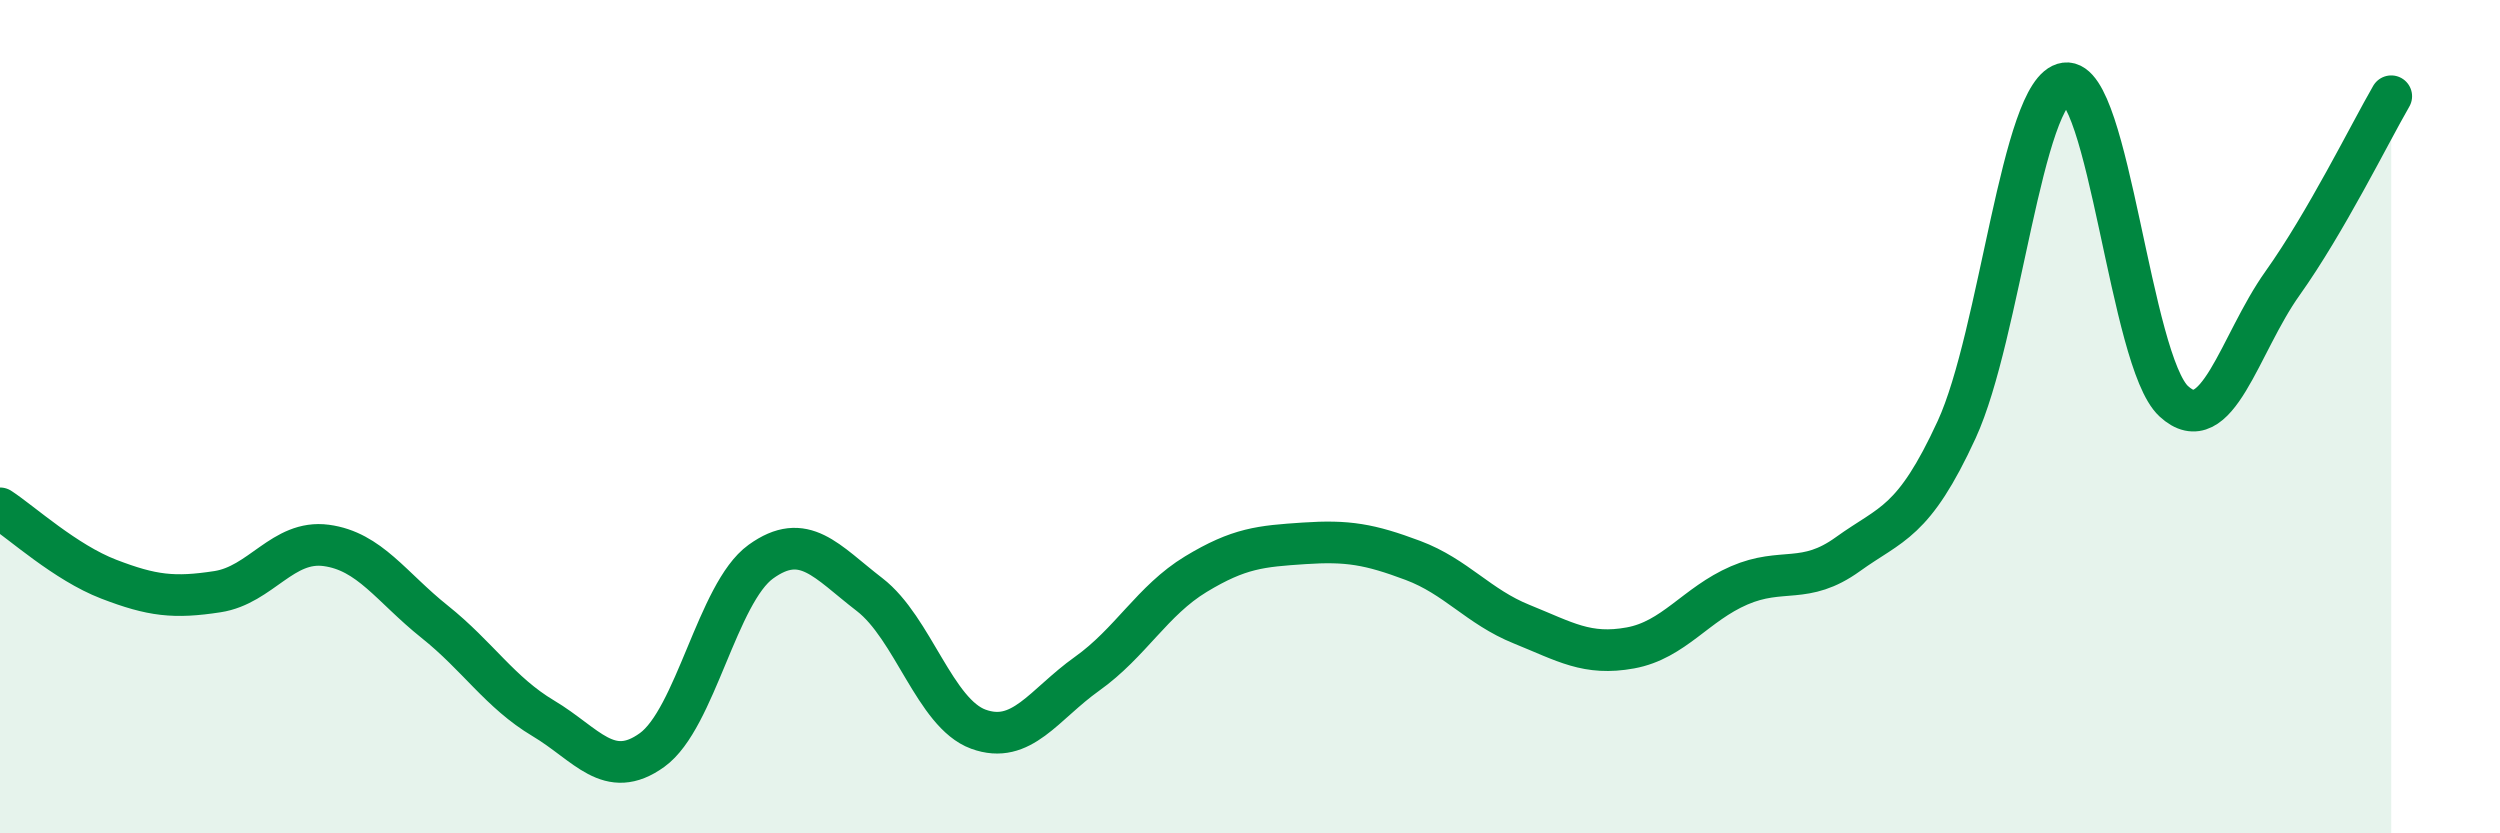
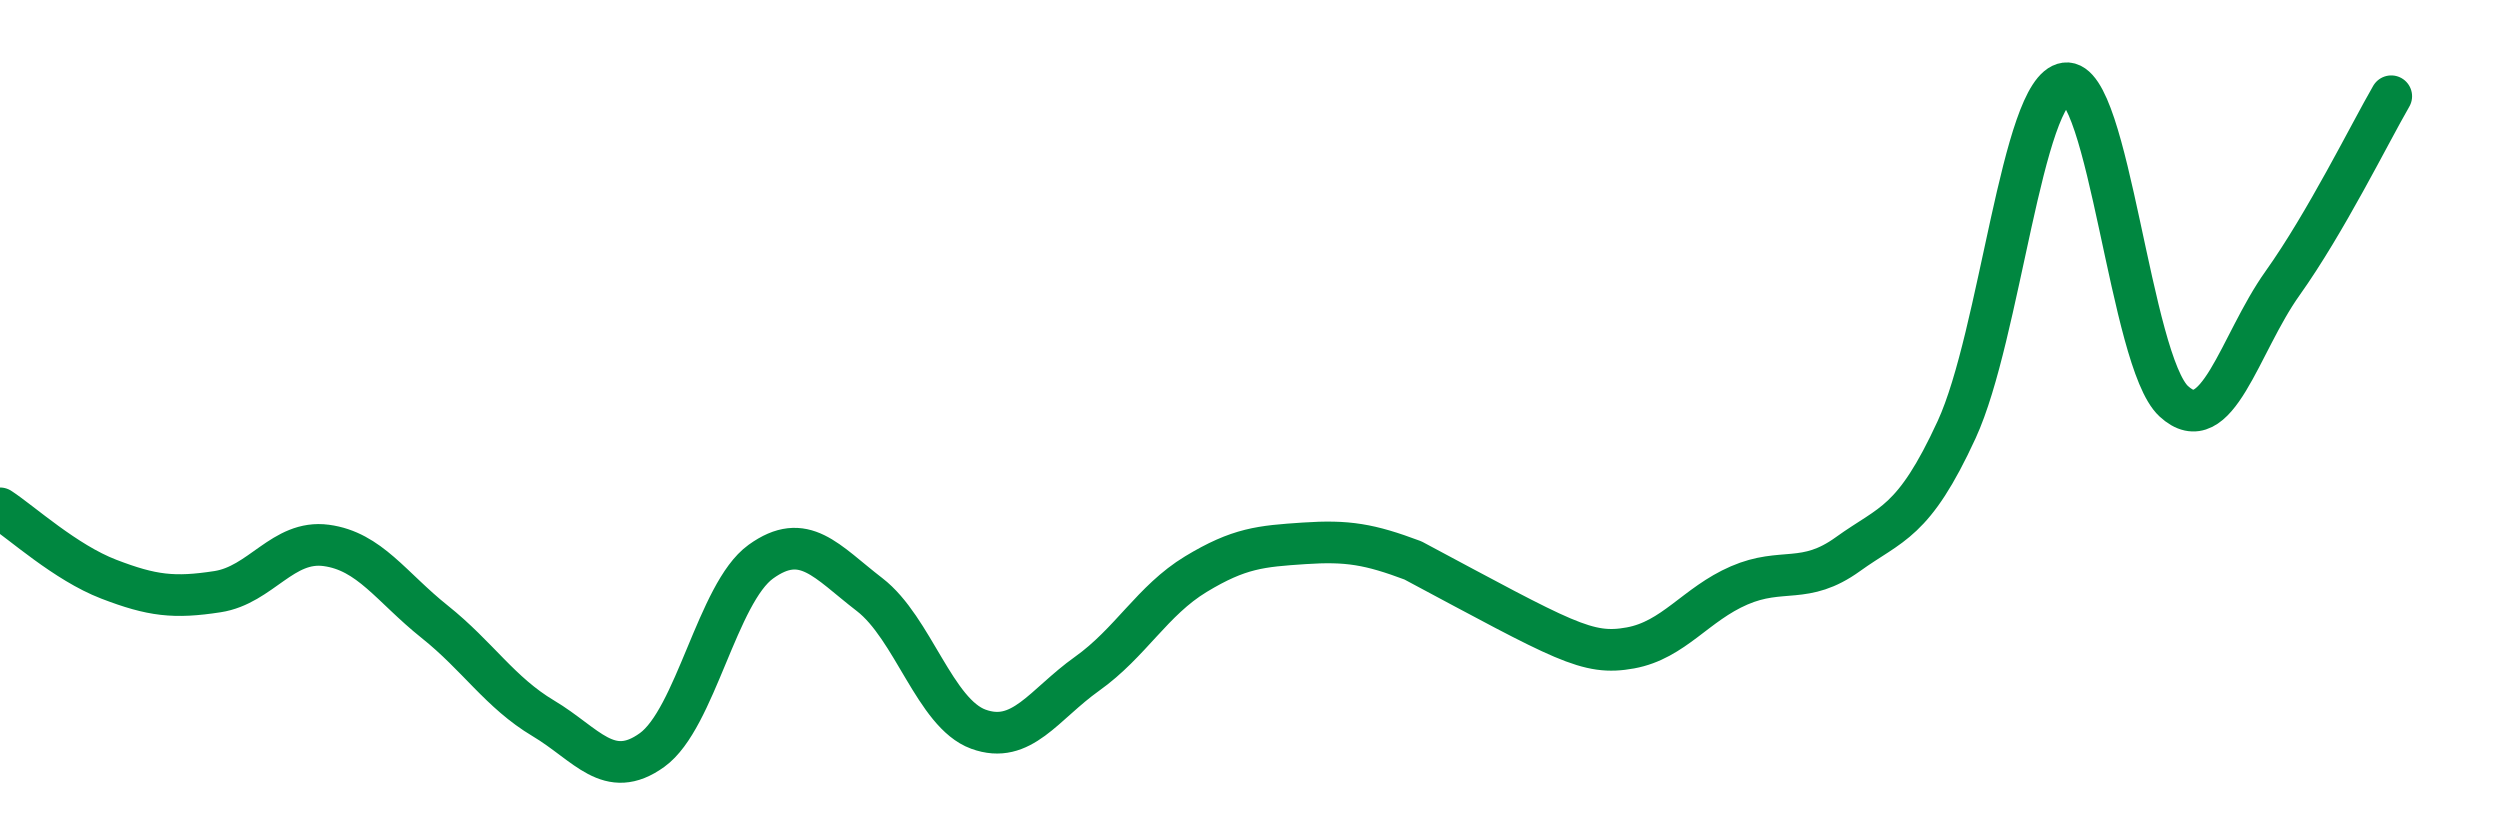
<svg xmlns="http://www.w3.org/2000/svg" width="60" height="20" viewBox="0 0 60 20">
-   <path d="M 0,12.2 C 0.52,12.54 1.57,13.5 2.61,13.9 C 3.65,14.3 4.18,14.36 5.22,14.2 C 6.26,14.04 6.79,12.95 7.83,13.09 C 8.87,13.23 9.39,14.09 10.43,14.92 C 11.47,15.75 12,16.62 13.04,17.24 C 14.08,17.86 14.61,18.75 15.65,18 C 16.69,17.25 17.22,14.23 18.26,13.48 C 19.3,12.73 19.83,13.47 20.87,14.27 C 21.91,15.07 22.44,17.12 23.48,17.5 C 24.52,17.88 25.05,16.91 26.09,16.17 C 27.13,15.43 27.66,14.41 28.7,13.78 C 29.74,13.15 30.26,13.11 31.3,13.04 C 32.34,12.97 32.87,13.06 33.91,13.45 C 34.95,13.84 35.48,14.56 36.52,14.98 C 37.56,15.4 38.09,15.74 39.13,15.55 C 40.17,15.36 40.7,14.5 41.74,14.05 C 42.78,13.6 43.31,14.05 44.35,13.3 C 45.39,12.55 45.92,12.57 46.96,10.31 C 48,8.05 48.53,2.14 49.57,2 C 50.61,1.86 51.13,8.67 52.17,9.63 C 53.21,10.59 53.74,8.26 54.78,6.8 C 55.82,5.34 56.87,3.21 57.39,2.31L57.39 20L0 20Z" fill="#008740" opacity="0.1" stroke-linecap="round" stroke-linejoin="round" />
-   <path d="M 0,12.2 C 0.52,12.54 1.57,13.5 2.61,13.9 C 3.65,14.3 4.18,14.36 5.22,14.2 C 6.26,14.04 6.79,12.95 7.83,13.09 C 8.87,13.23 9.39,14.09 10.43,14.92 C 11.47,15.75 12,16.62 13.04,17.24 C 14.08,17.86 14.61,18.75 15.65,18 C 16.69,17.25 17.22,14.23 18.26,13.48 C 19.3,12.73 19.83,13.47 20.87,14.27 C 21.91,15.07 22.44,17.12 23.48,17.5 C 24.52,17.88 25.05,16.91 26.09,16.17 C 27.13,15.43 27.66,14.41 28.7,13.78 C 29.74,13.15 30.26,13.11 31.3,13.04 C 32.34,12.97 32.87,13.06 33.91,13.45 C 34.95,13.84 35.48,14.56 36.52,14.98 C 37.56,15.4 38.09,15.74 39.13,15.55 C 40.17,15.36 40.7,14.5 41.74,14.05 C 42.78,13.6 43.31,14.05 44.35,13.3 C 45.39,12.55 45.92,12.57 46.96,10.31 C 48,8.05 48.53,2.14 49.57,2 C 50.61,1.86 51.13,8.67 52.17,9.63 C 53.21,10.59 53.74,8.26 54.78,6.8 C 55.82,5.34 56.87,3.21 57.39,2.31" stroke="#008740" stroke-width="1" fill="none" stroke-linecap="round" stroke-linejoin="round" />
+   <path d="M 0,12.2 C 0.52,12.54 1.57,13.5 2.61,13.9 C 3.65,14.3 4.18,14.36 5.22,14.2 C 6.26,14.04 6.79,12.95 7.83,13.09 C 8.87,13.23 9.39,14.09 10.43,14.92 C 11.47,15.75 12,16.62 13.04,17.24 C 14.08,17.86 14.61,18.75 15.65,18 C 16.69,17.25 17.22,14.23 18.26,13.48 C 19.3,12.73 19.83,13.47 20.87,14.27 C 21.91,15.07 22.44,17.12 23.48,17.5 C 24.52,17.88 25.05,16.91 26.09,16.17 C 27.13,15.43 27.66,14.41 28.7,13.78 C 29.74,13.15 30.26,13.11 31.3,13.04 C 32.34,12.97 32.87,13.06 33.91,13.45 C 37.56,15.4 38.09,15.74 39.13,15.55 C 40.17,15.36 40.7,14.5 41.74,14.05 C 42.78,13.6 43.31,14.05 44.35,13.3 C 45.39,12.55 45.92,12.57 46.96,10.31 C 48,8.05 48.53,2.14 49.57,2 C 50.61,1.86 51.13,8.67 52.17,9.63 C 53.21,10.59 53.74,8.26 54.78,6.8 C 55.82,5.34 56.87,3.21 57.39,2.31" stroke="#008740" stroke-width="1" fill="none" stroke-linecap="round" stroke-linejoin="round" />
</svg>